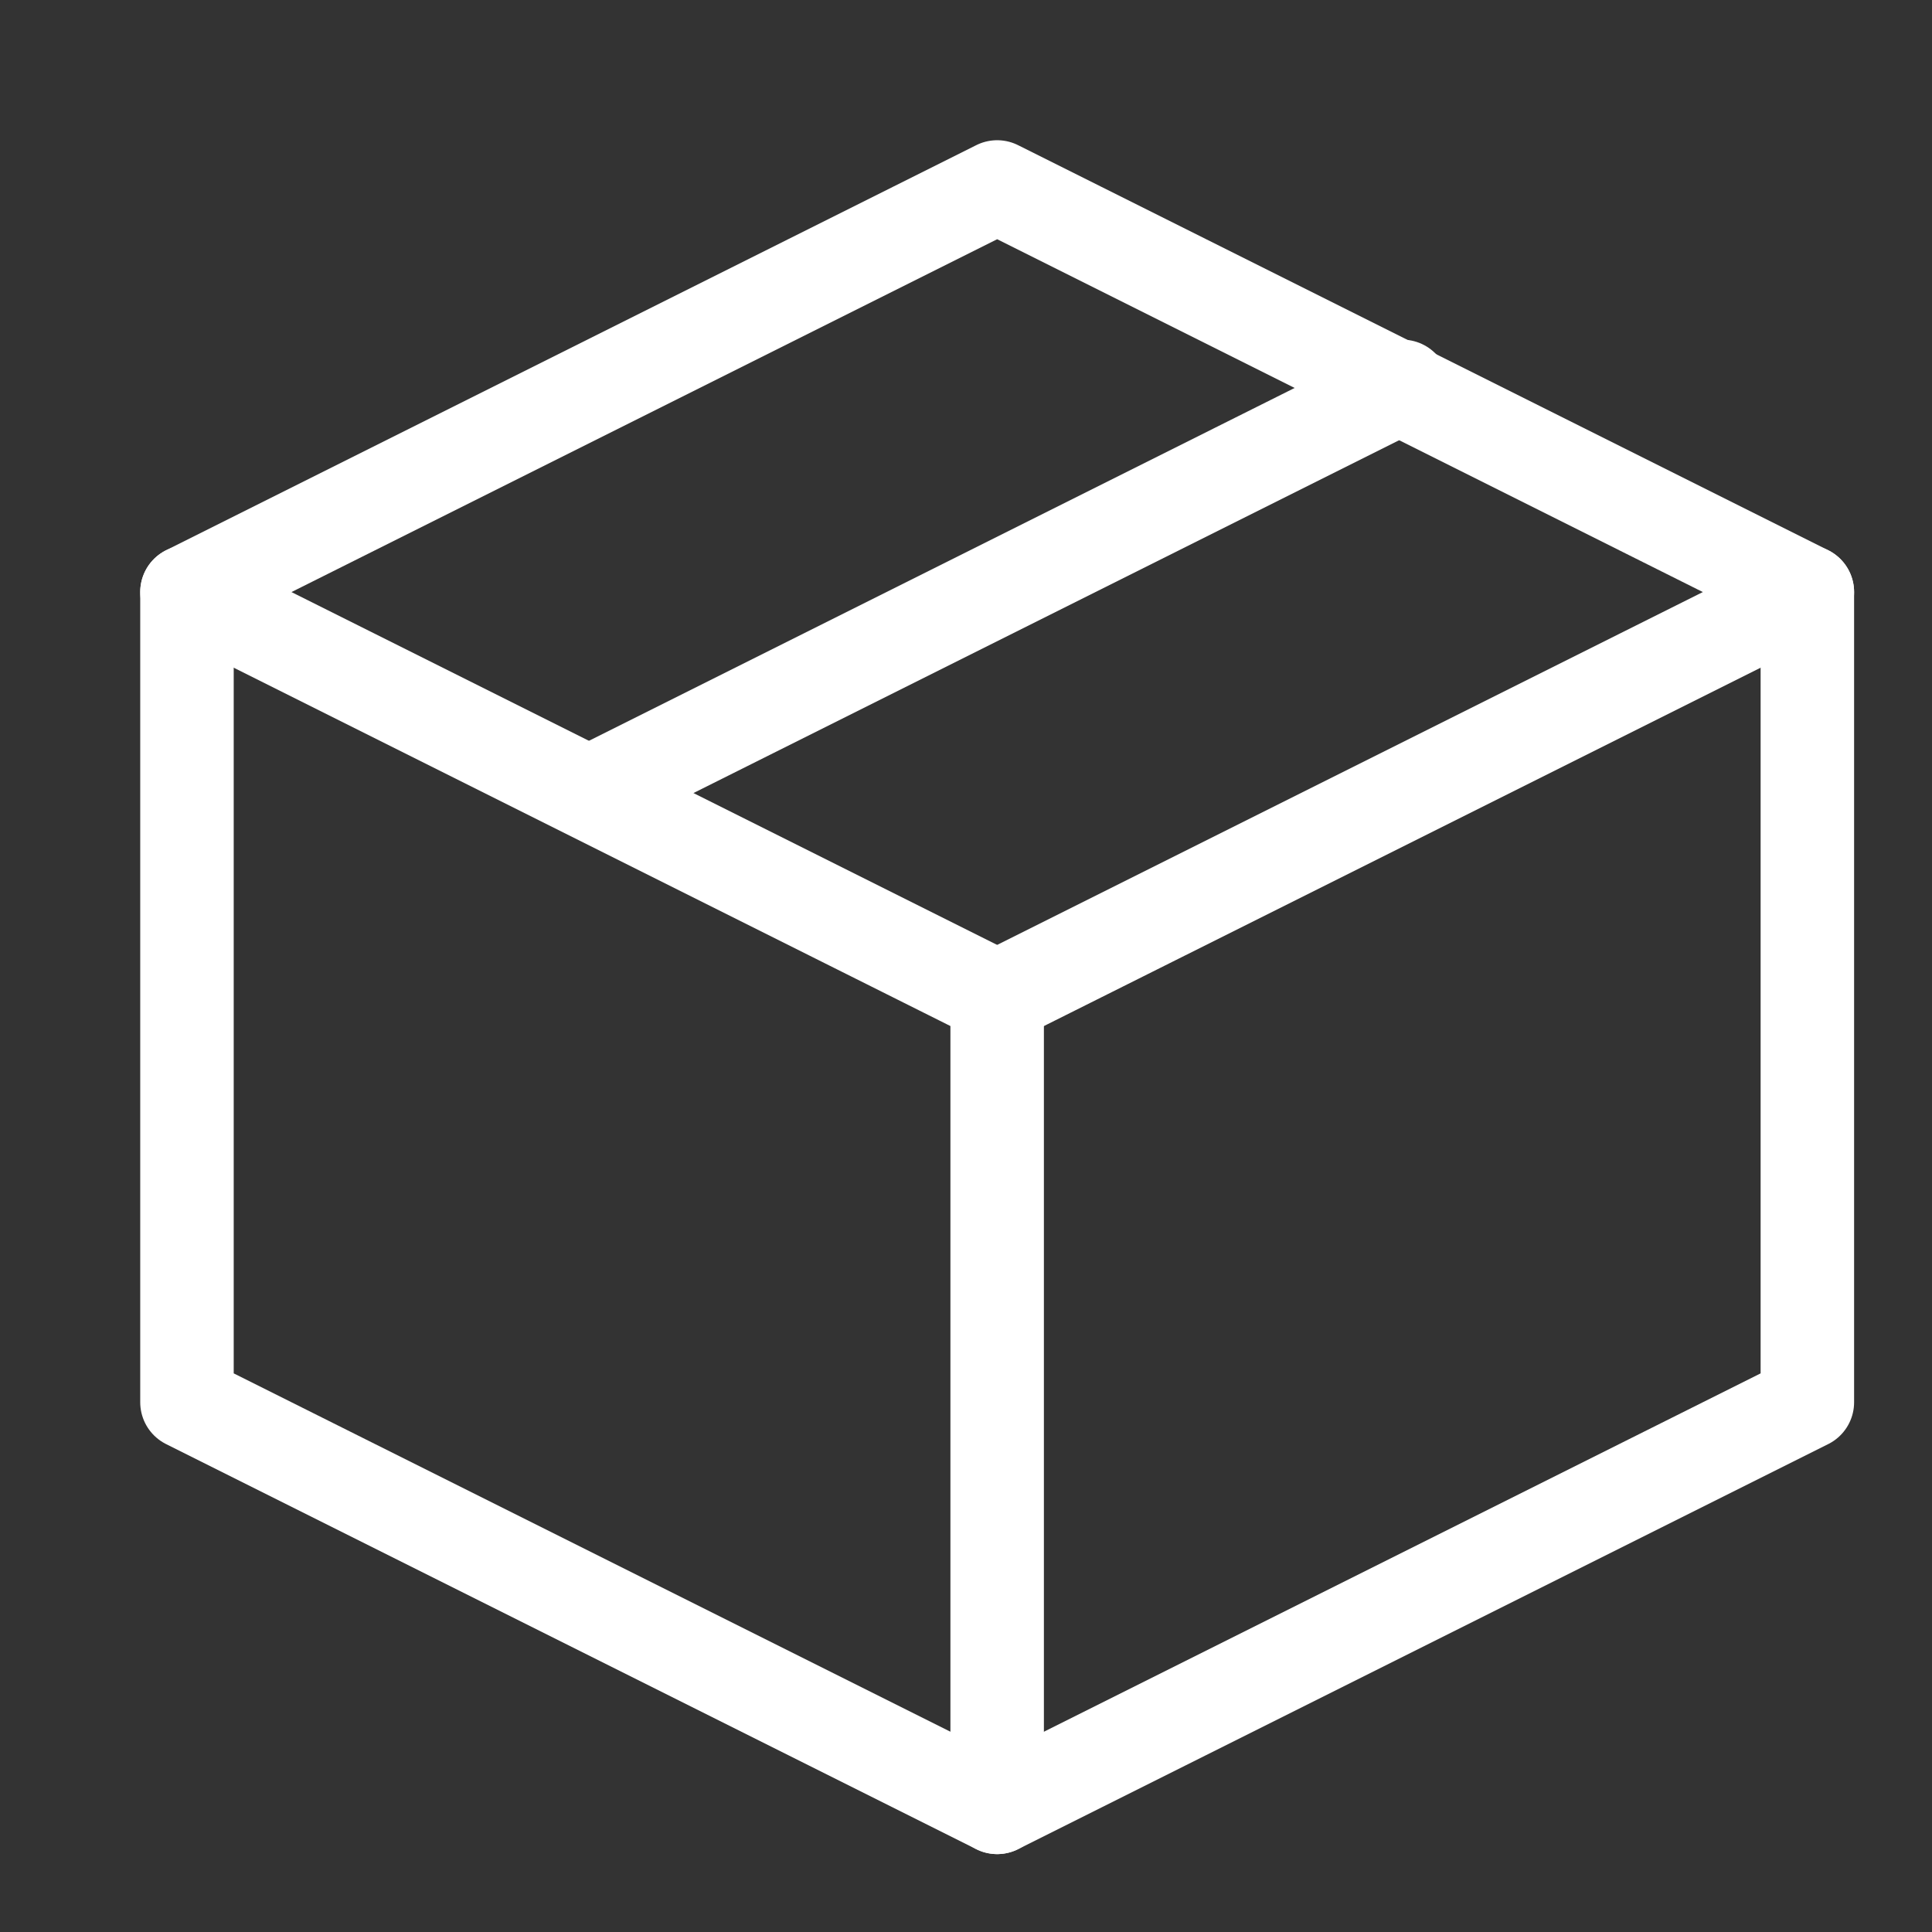
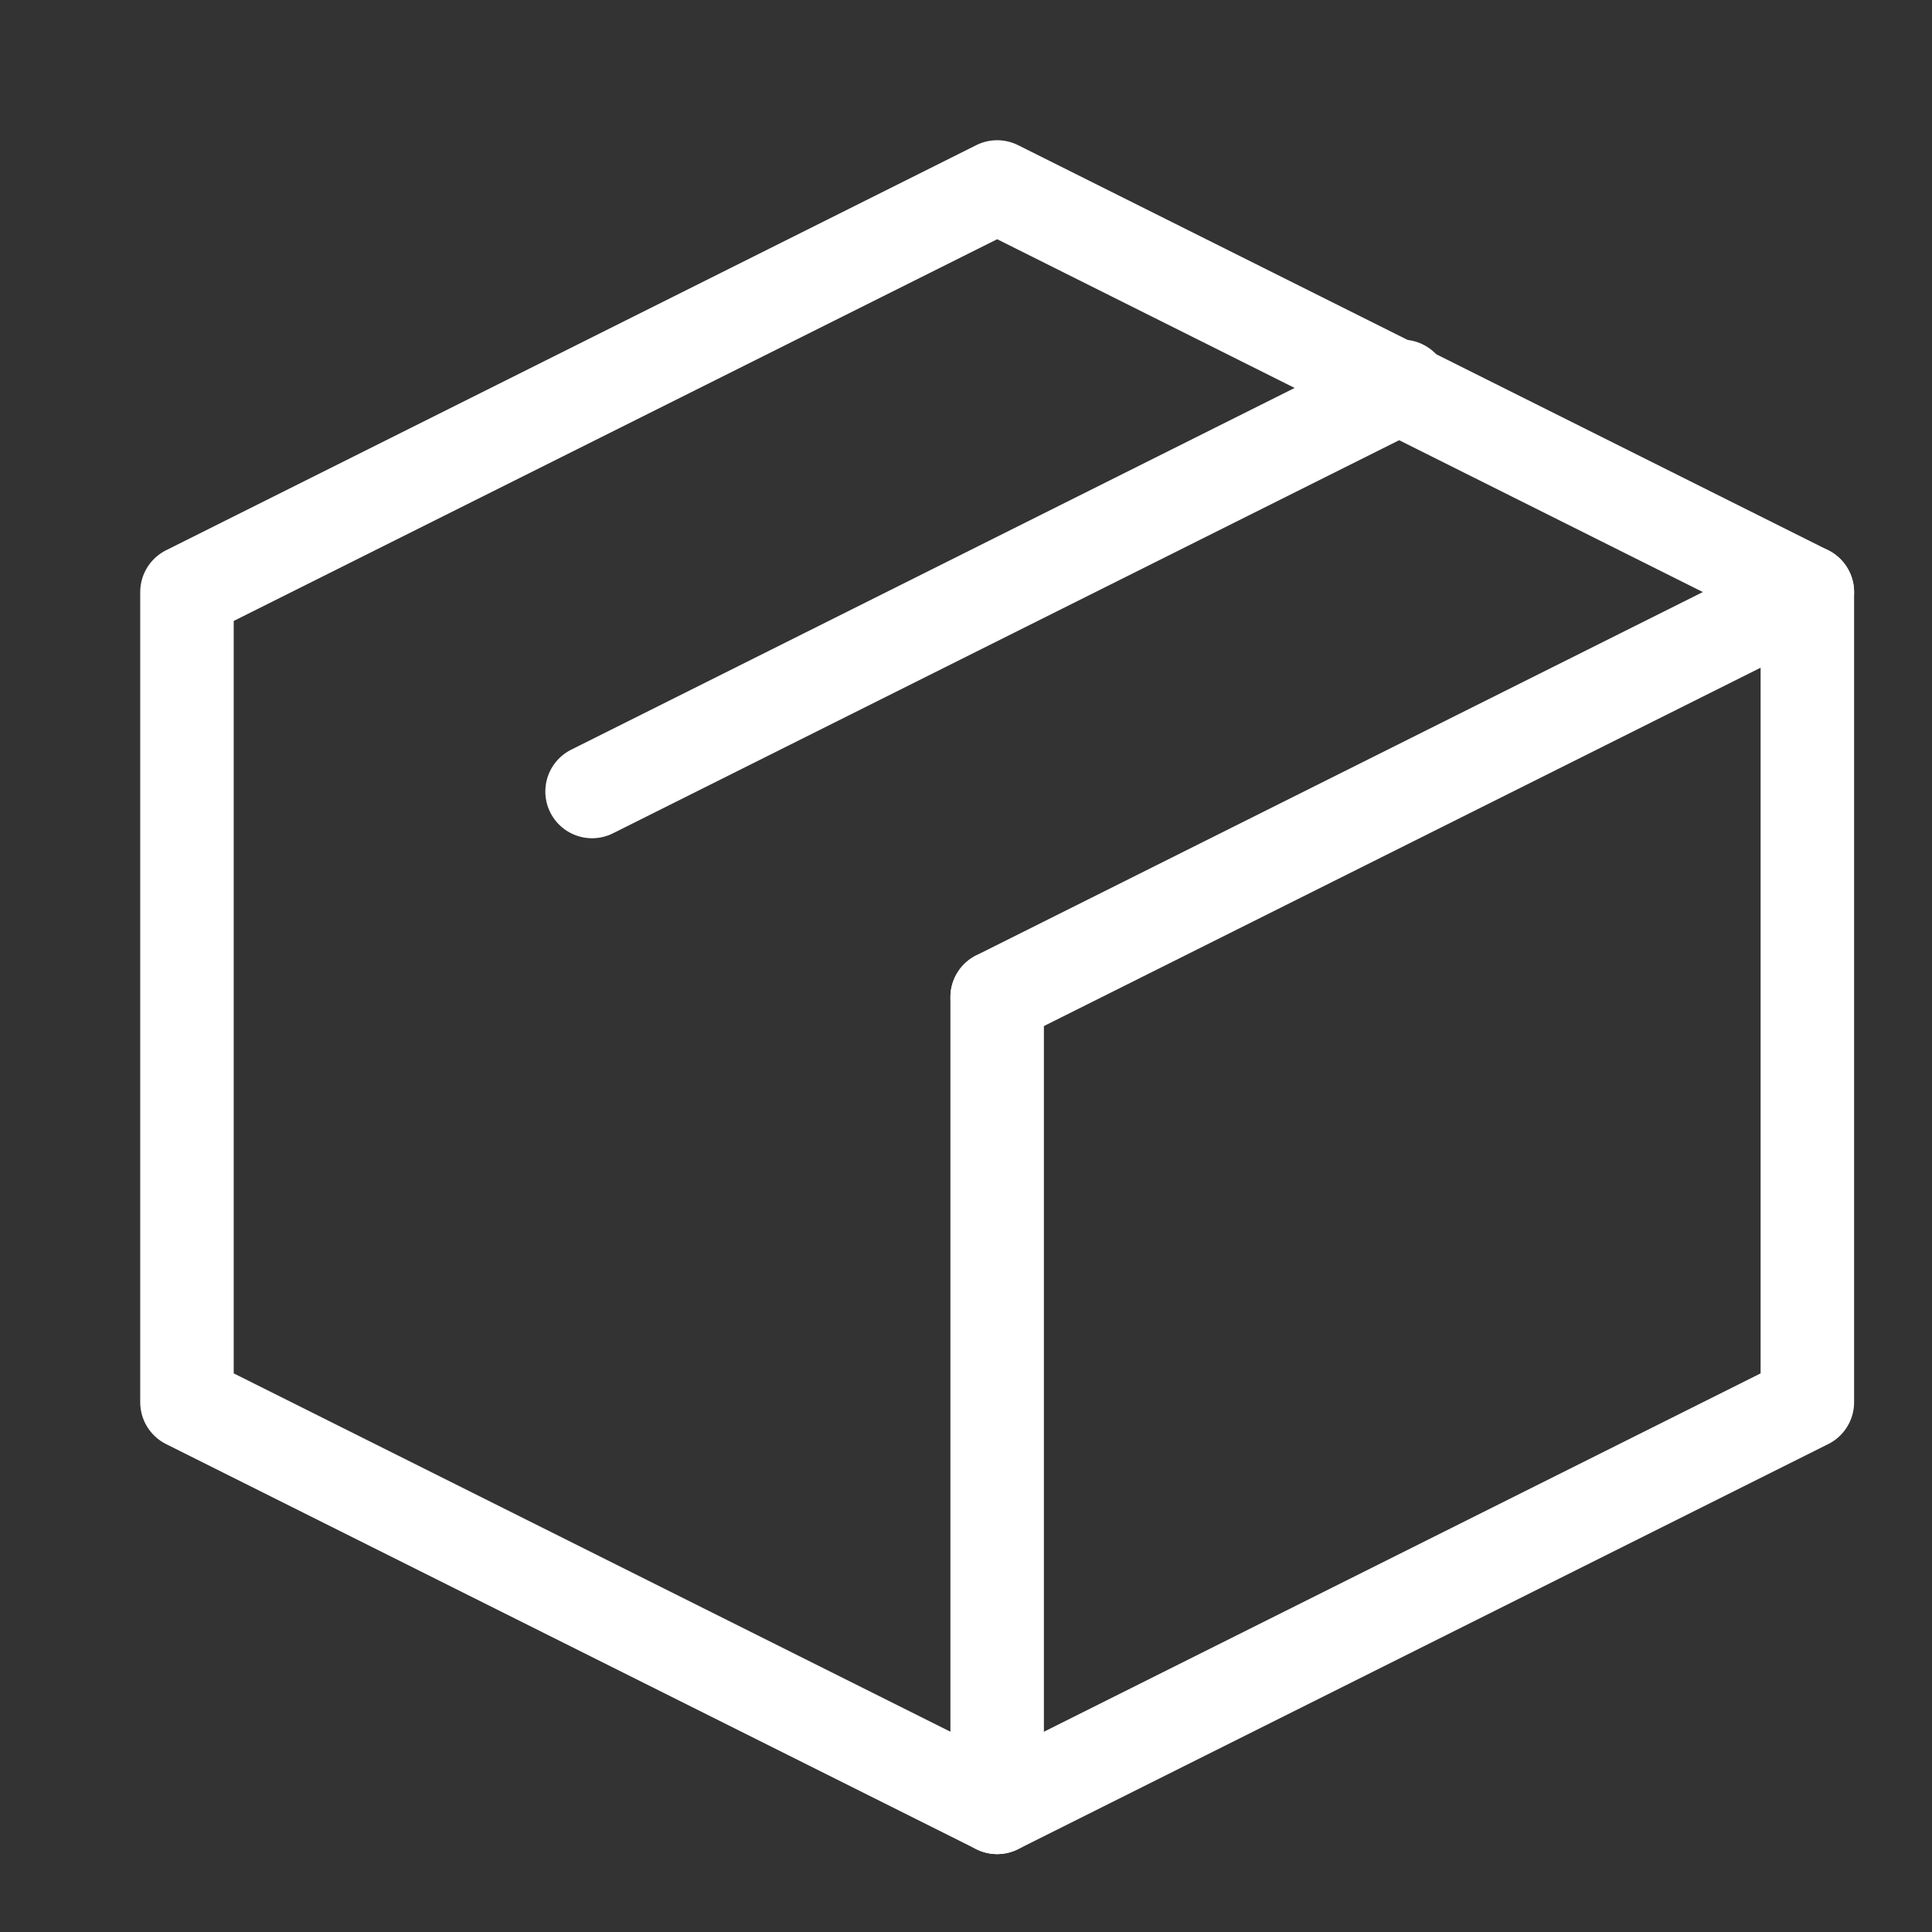
<svg xmlns="http://www.w3.org/2000/svg" width="31" height="31" viewBox="0 0 31 31" fill="none">
  <rect x="0" y="0" width="31" height="31" fill="#333333" stroke="none" />
  <path d="M29 9.5L16 3L3 9.5V22.5L16 29L29 22.5V9.5Z" stroke="white" stroke-width="1.5" stroke-linejoin="round" />
-   <path d="M3 9.5L16 16" stroke="white" stroke-width="1.5" stroke-linecap="round" stroke-linejoin="round" />
  <path d="M16 29V16" stroke="white" stroke-width="1.5" stroke-linecap="round" stroke-linejoin="round" />
  <path d="M29 9.5L16 16" stroke="white" stroke-width="1.5" stroke-linecap="round" stroke-linejoin="round" />
  <path d="M22.5 6.2L9.5 12.7" stroke="white" stroke-width="1.5" stroke-linecap="round" stroke-linejoin="round" />
</svg>